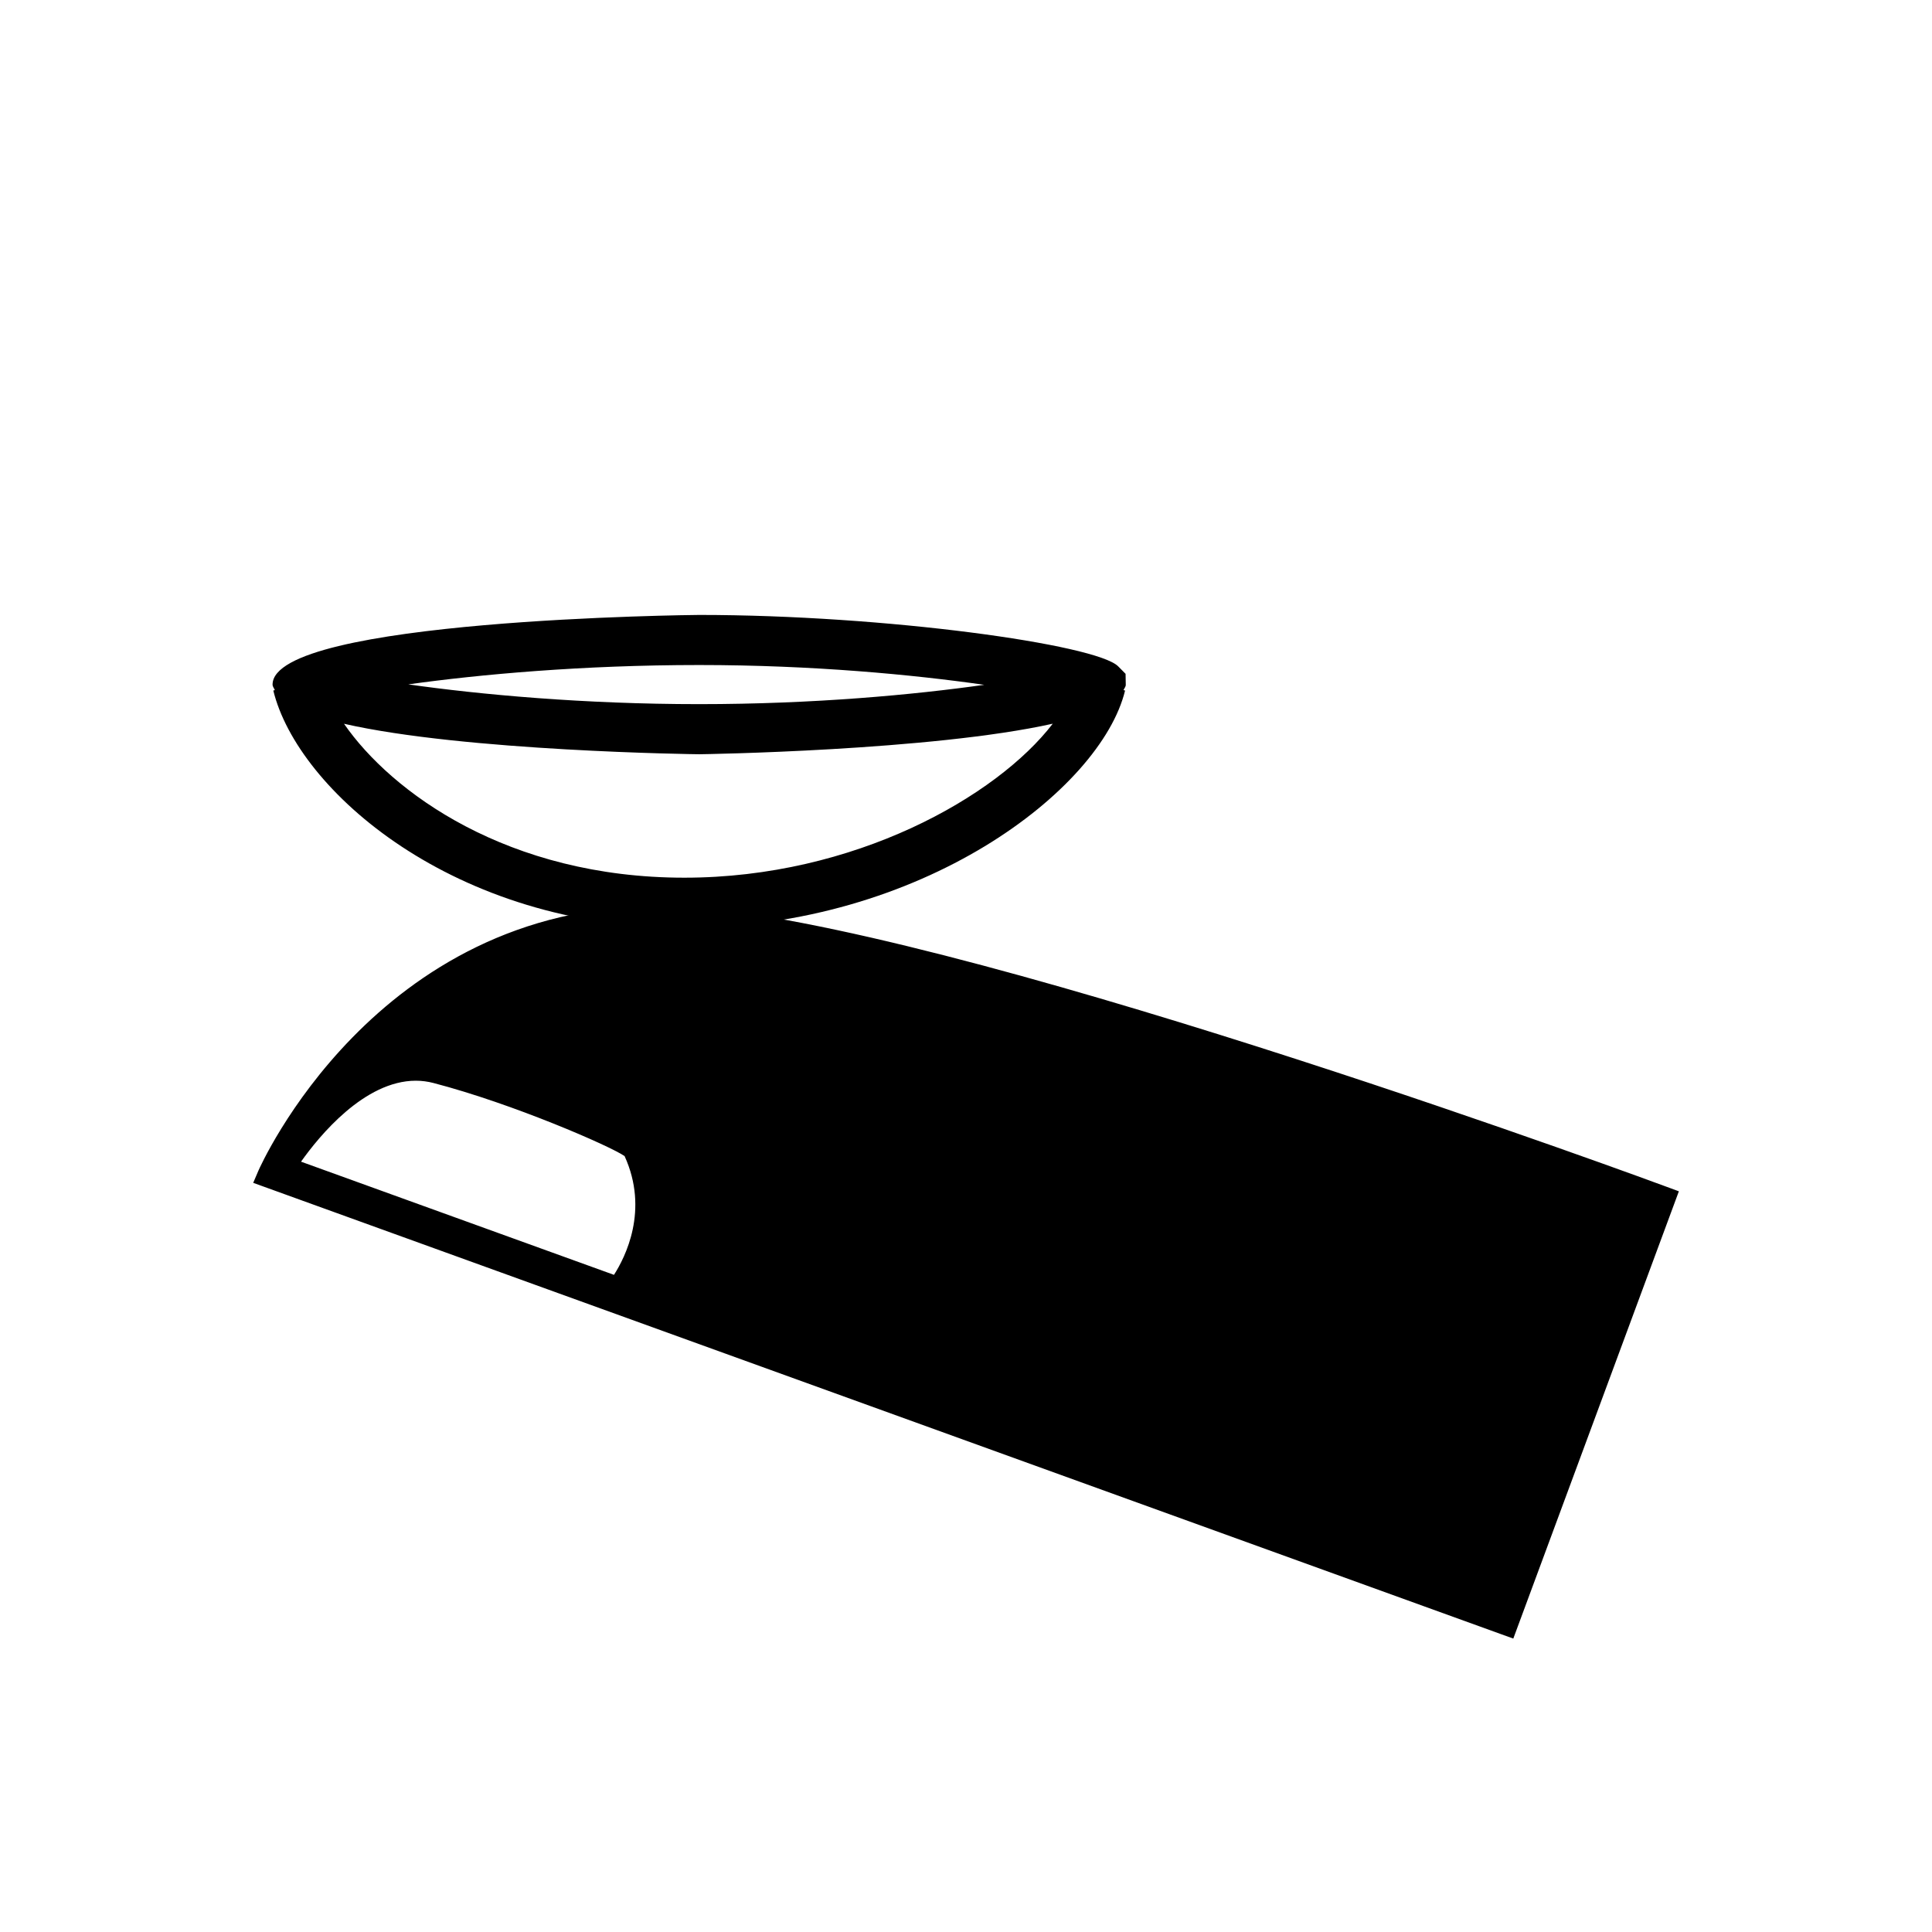
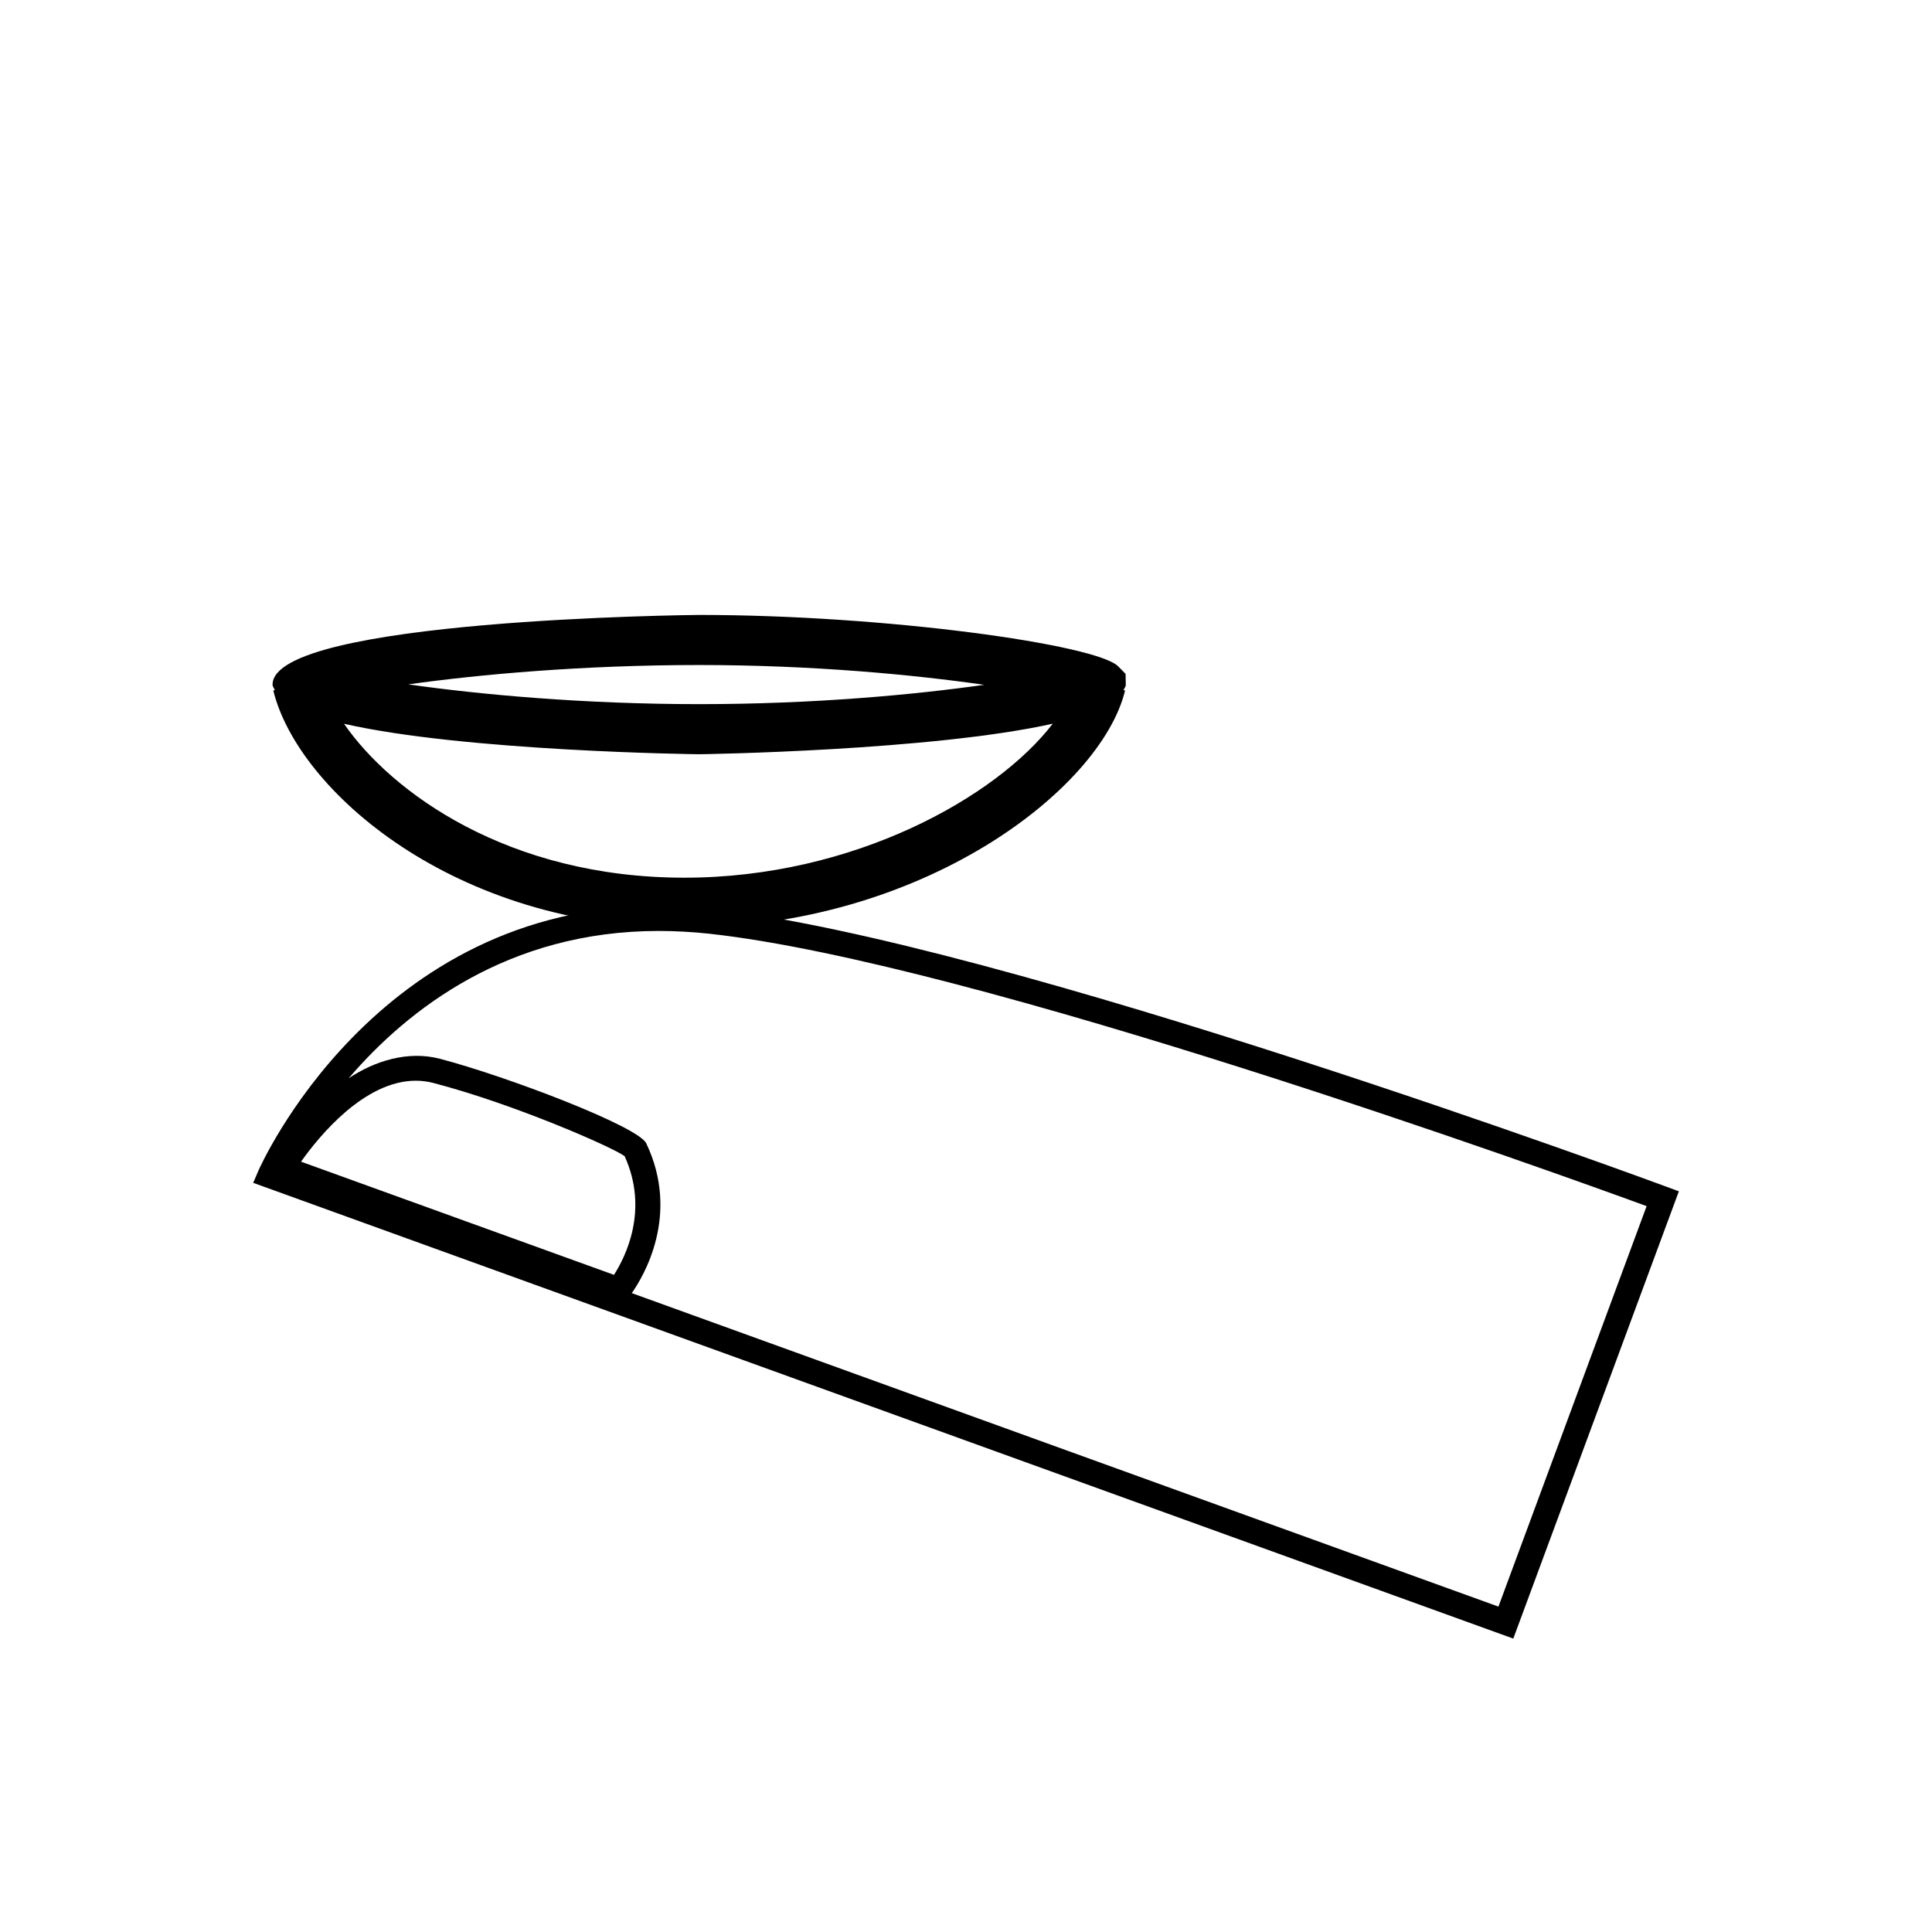
<svg xmlns="http://www.w3.org/2000/svg" fill="#000000" width="800px" height="800px" version="1.1" viewBox="144 144 512 512">
  <g>
-     <path d="m332.37 388.17c-84.07-9.203-116.85 67.359-116.85 67.359l327.54 118.48 41.574-112.32c0-0.004-175.25-65.078-252.27-73.516m-24.426 97.672-89.293-32.305s18.844-31.539 41.086-25.727c21.855 5.703 51.523 18.516 52.523 20.613 9.645 20.23-4.316 37.418-4.316 37.418" />
    <path d="m545.04 578.24-3.098-1.117-330.84-119.66 1.387-3.242c0.301-0.695 30.891-70.141 106.09-70.141 4.625 0 9.395 0.262 14.164 0.789 76.547 8.371 251.32 73.043 253.06 73.691l3.113 1.148zm-233.61-91.551 229.67 83.078 39.273-106.13c-23.863-8.734-178.25-64.496-248.37-72.188-4.535-0.488-9.059-0.738-13.441-0.738-39.934 0-66.52 20.781-82.164 39.047 6.996-4.668 15.793-7.363 24.184-5.172 17.574 4.594 52.523 17.887 54.68 22.41 9.016 18.91-0.652 35.156-3.832 39.691m-87.656-34.832 82.934 29.992c2.981-4.644 9.355-17.137 2.812-31.473-3.762-2.621-29.539-13.871-50.625-19.363-1.527-0.402-3.125-0.613-4.703-0.613-13.625 0.004-25.605 14.664-30.418 21.457" />
    <path d="m442.34 325.51-0.051-2.938-1.957-1.98c-5.742-5.82-61.699-13.629-111.05-13.629-1.133 0-113.05 1.09-113.05 18.457 0 0.52 0.402 0.984 0.605 1.469l-0.41 0.102c6.414 26.367 47.844 62.883 108.93 62.883 62.91 0 110.43-36.637 116.8-62.883l-0.418-0.102c0.195-0.465 0.598-0.895 0.598-1.379m-113.05-5.273c30.137 0 56.84 2.57 75.539 5.246-18.516 2.621-45.066 5.121-75.539 5.121-30.699 0-58.215-2.551-77.09-5.238 18.766-2.629 46.164-5.129 77.09-5.129m-3.922 56.359c-46.777 0-77.672-22.664-90.199-40.793 31.949 7.305 93.289 8.078 94.129 8.078 0.832 0 61.633-0.922 93.691-8.094-14.812 19.312-52.562 40.809-97.621 40.809" />
  </g>
</svg>